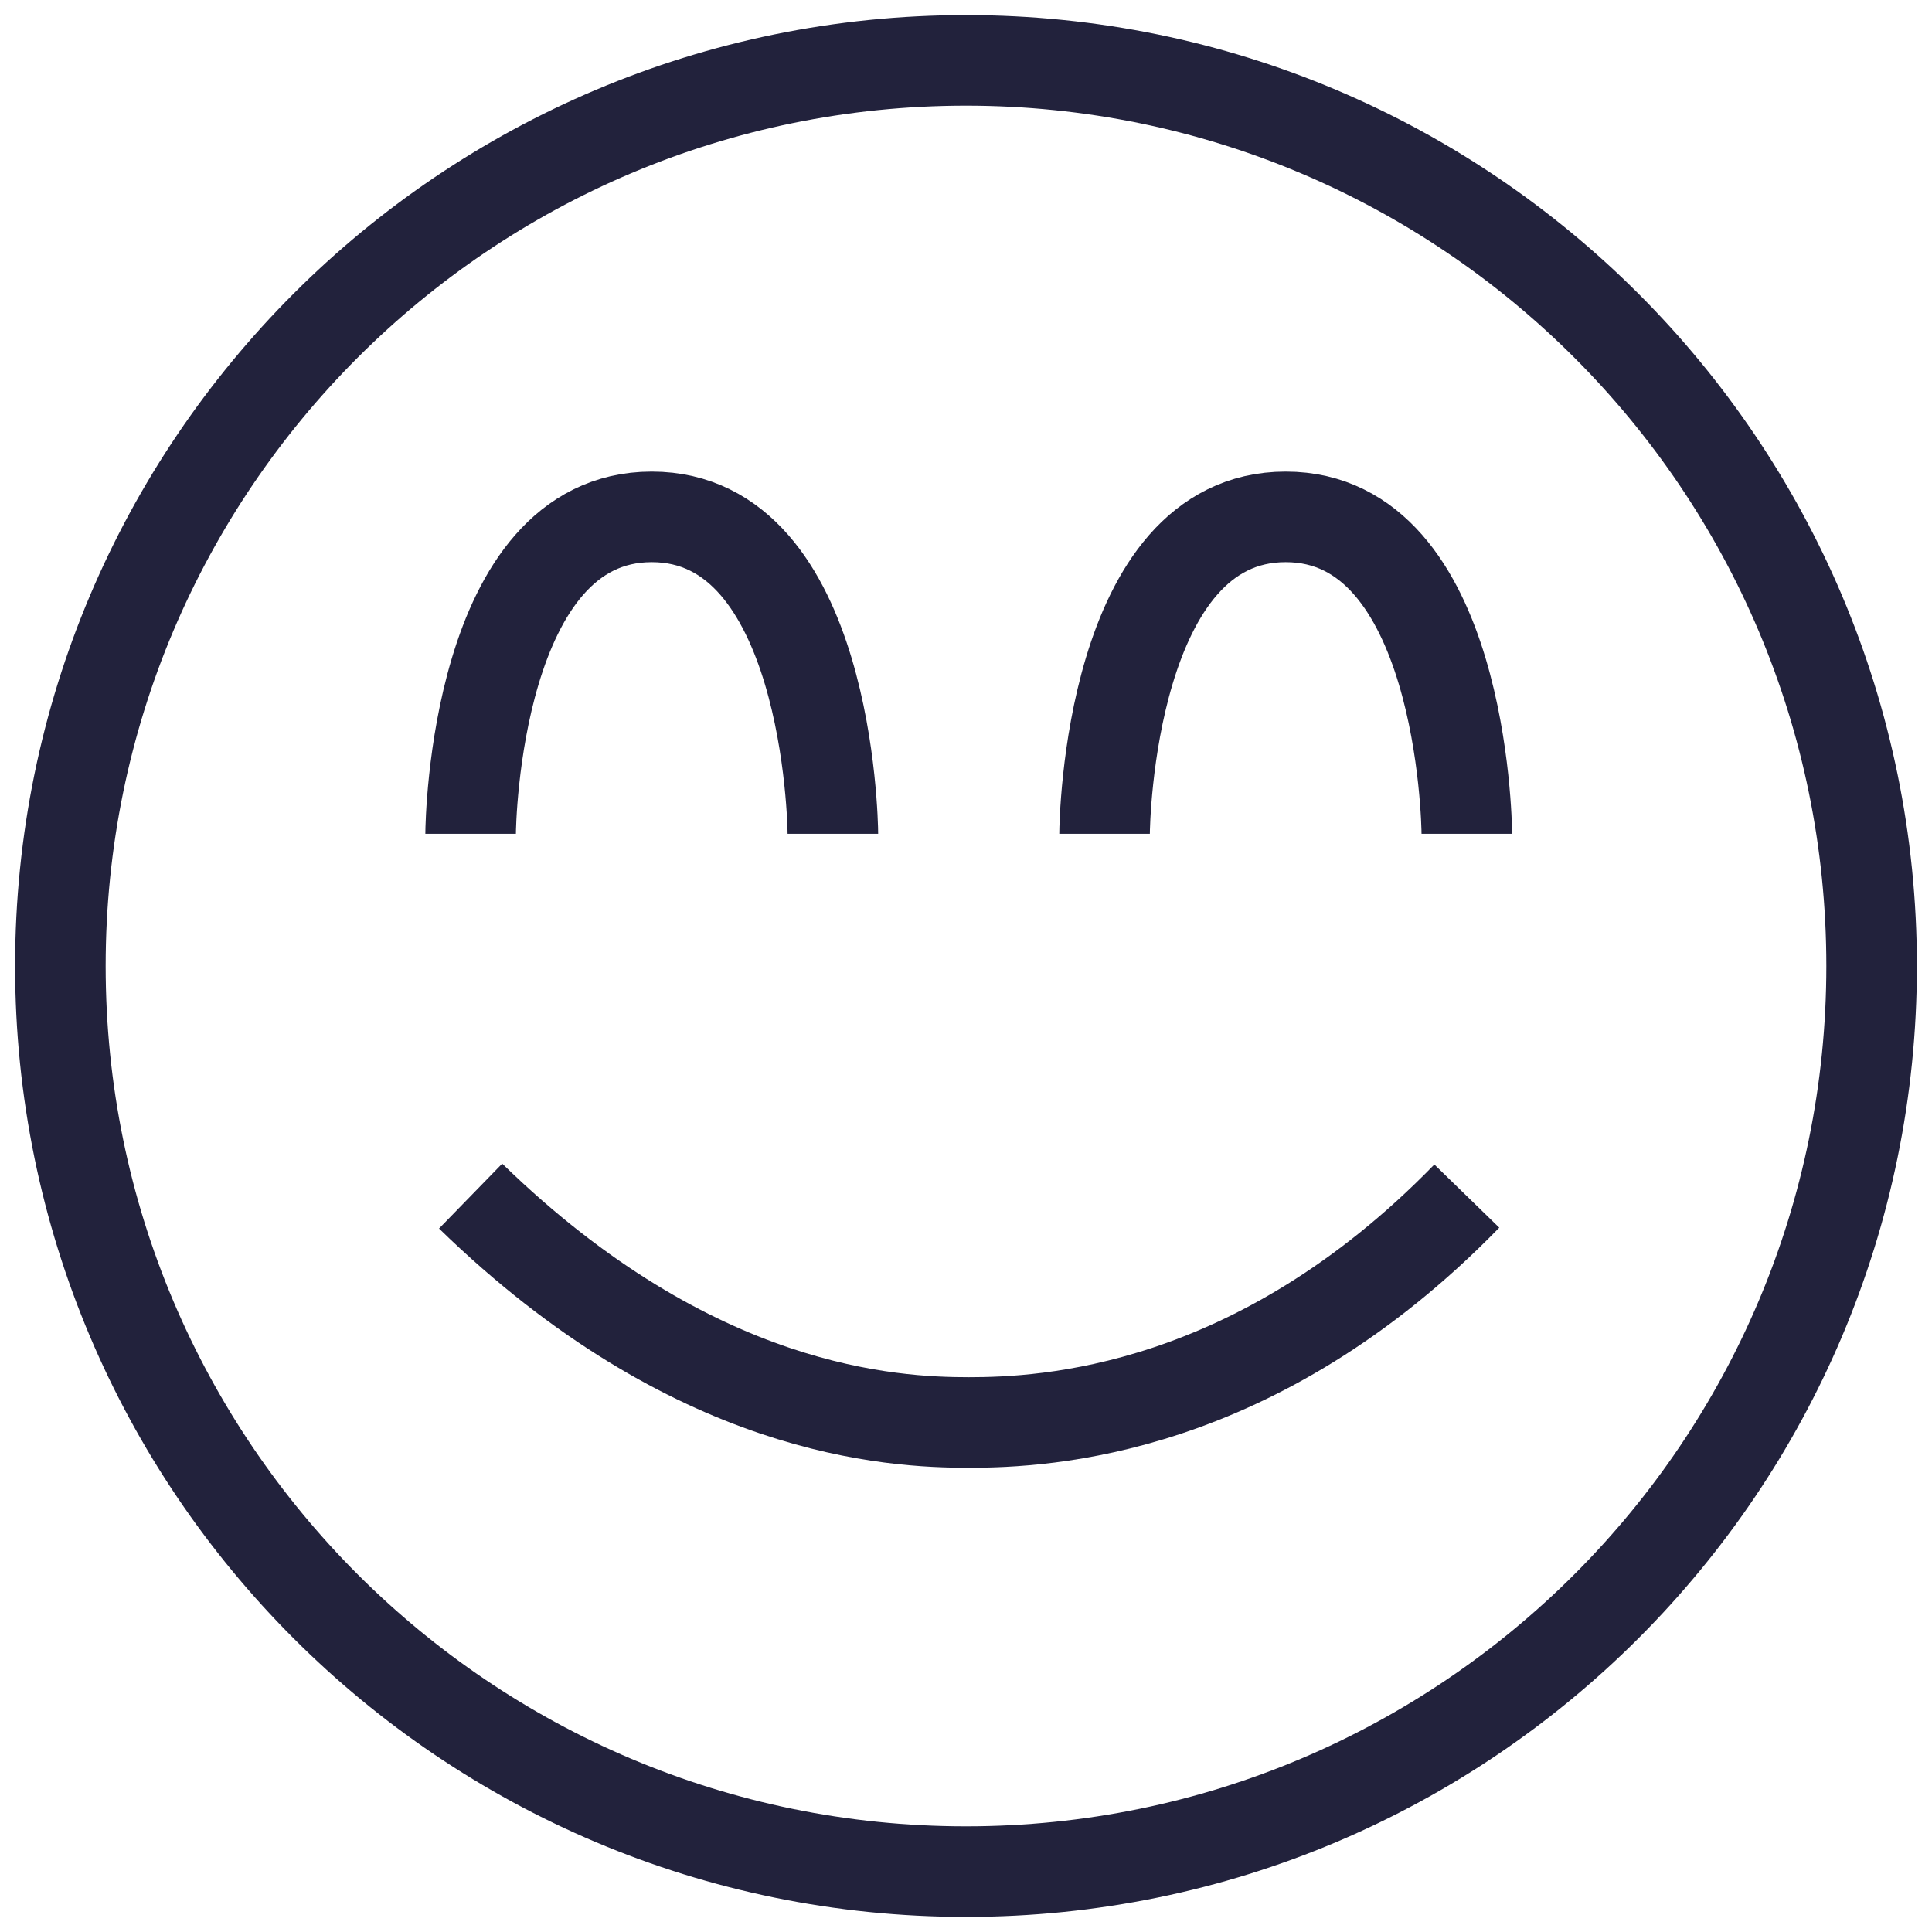
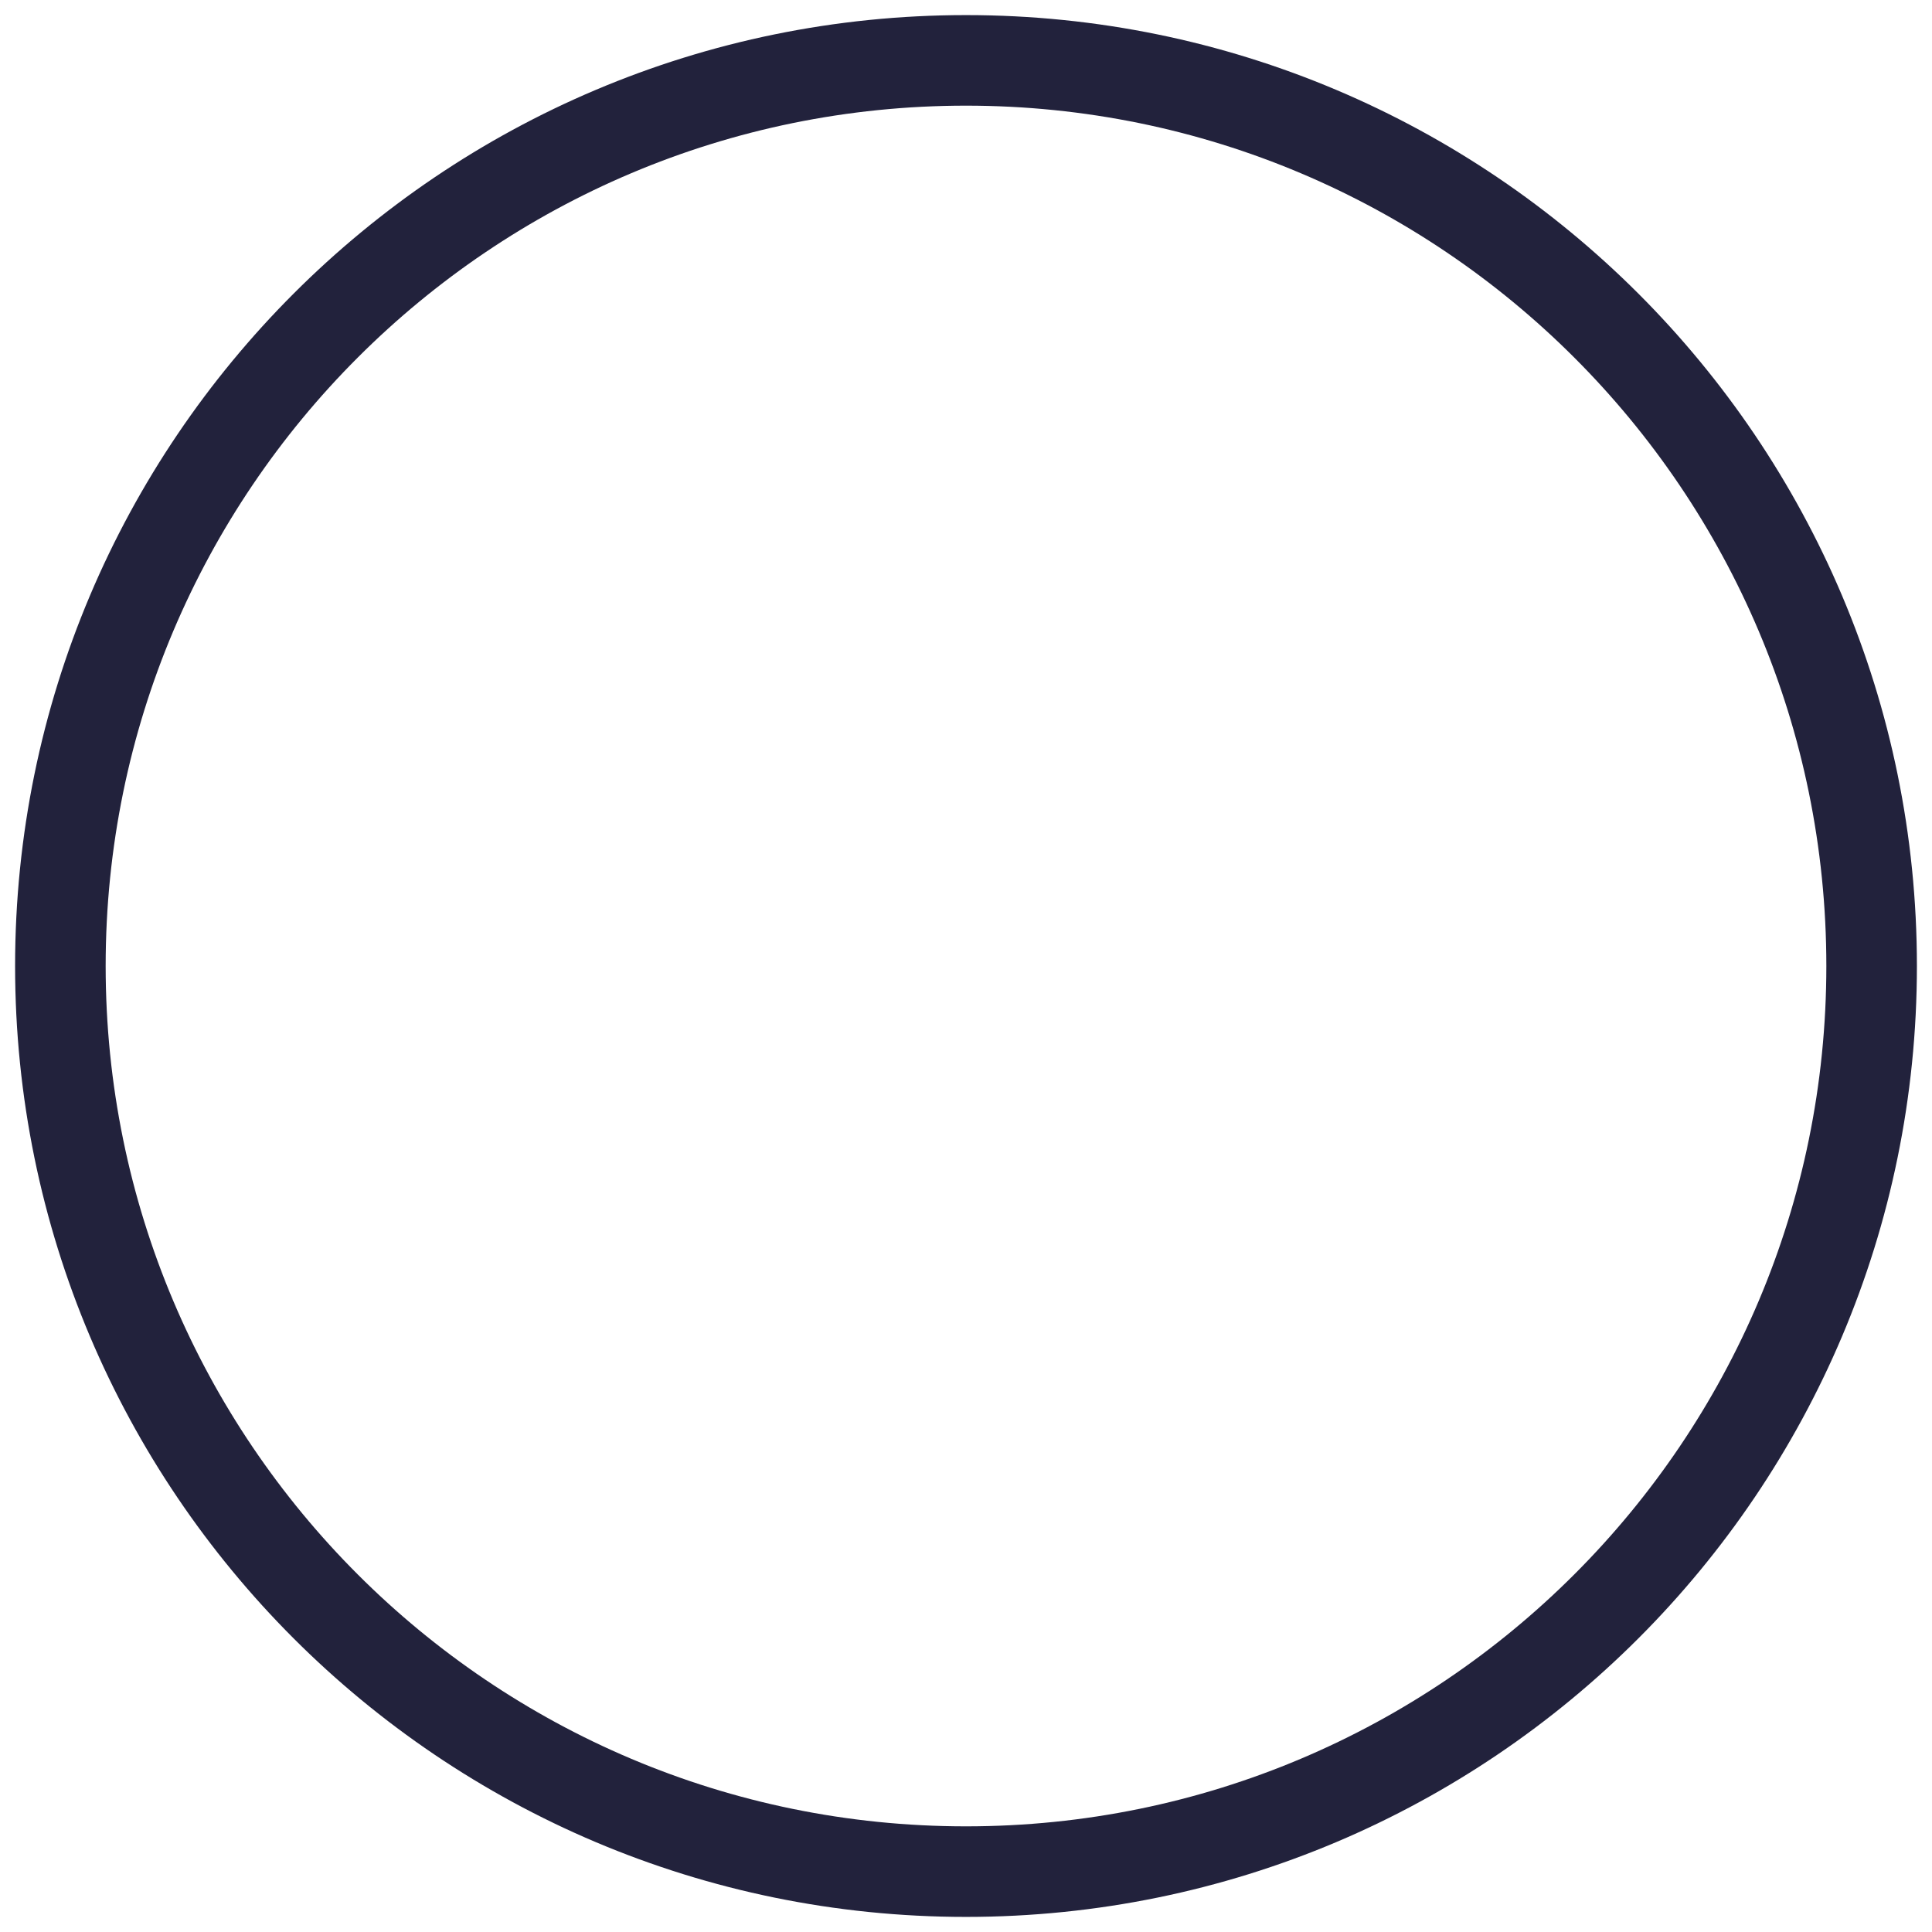
<svg xmlns="http://www.w3.org/2000/svg" width="32" height="32" viewBox="0 0 32 32" fill="none">
  <g id="Group 1326">
    <path id="Vector" d="M16 31C24.284 31 31 24.284 31 16C31 7.716 24.284 1 16 1C7.716 1 1 7.716 1 16C1 24.284 7.716 31 16 31Z" stroke="#22223C" stroke-width="1.5" stroke-miterlimit="10" />
-     <path id="Vector_2" d="M24.295 19.811C20.8 23.403 17.305 23.561 16.045 23.561C14.785 23.561 11.485 23.403 7.795 19.811" stroke="#22223C" stroke-width="1.5" stroke-miterlimit="10" />
-     <path id="Vector_3" d="M18.295 13.81C18.295 13.616 18.385 8.561 21.295 8.561C24.205 8.561 24.295 13.616 24.295 13.81" stroke="#22223C" stroke-width="1.5" stroke-miterlimit="10" />
-     <path id="Vector_4" d="M7.795 13.81C7.795 13.616 7.885 8.561 10.795 8.561C13.705 8.561 13.795 13.616 13.795 13.81" stroke="#22223C" stroke-width="1.5" stroke-miterlimit="10" />
  </g>
</svg>